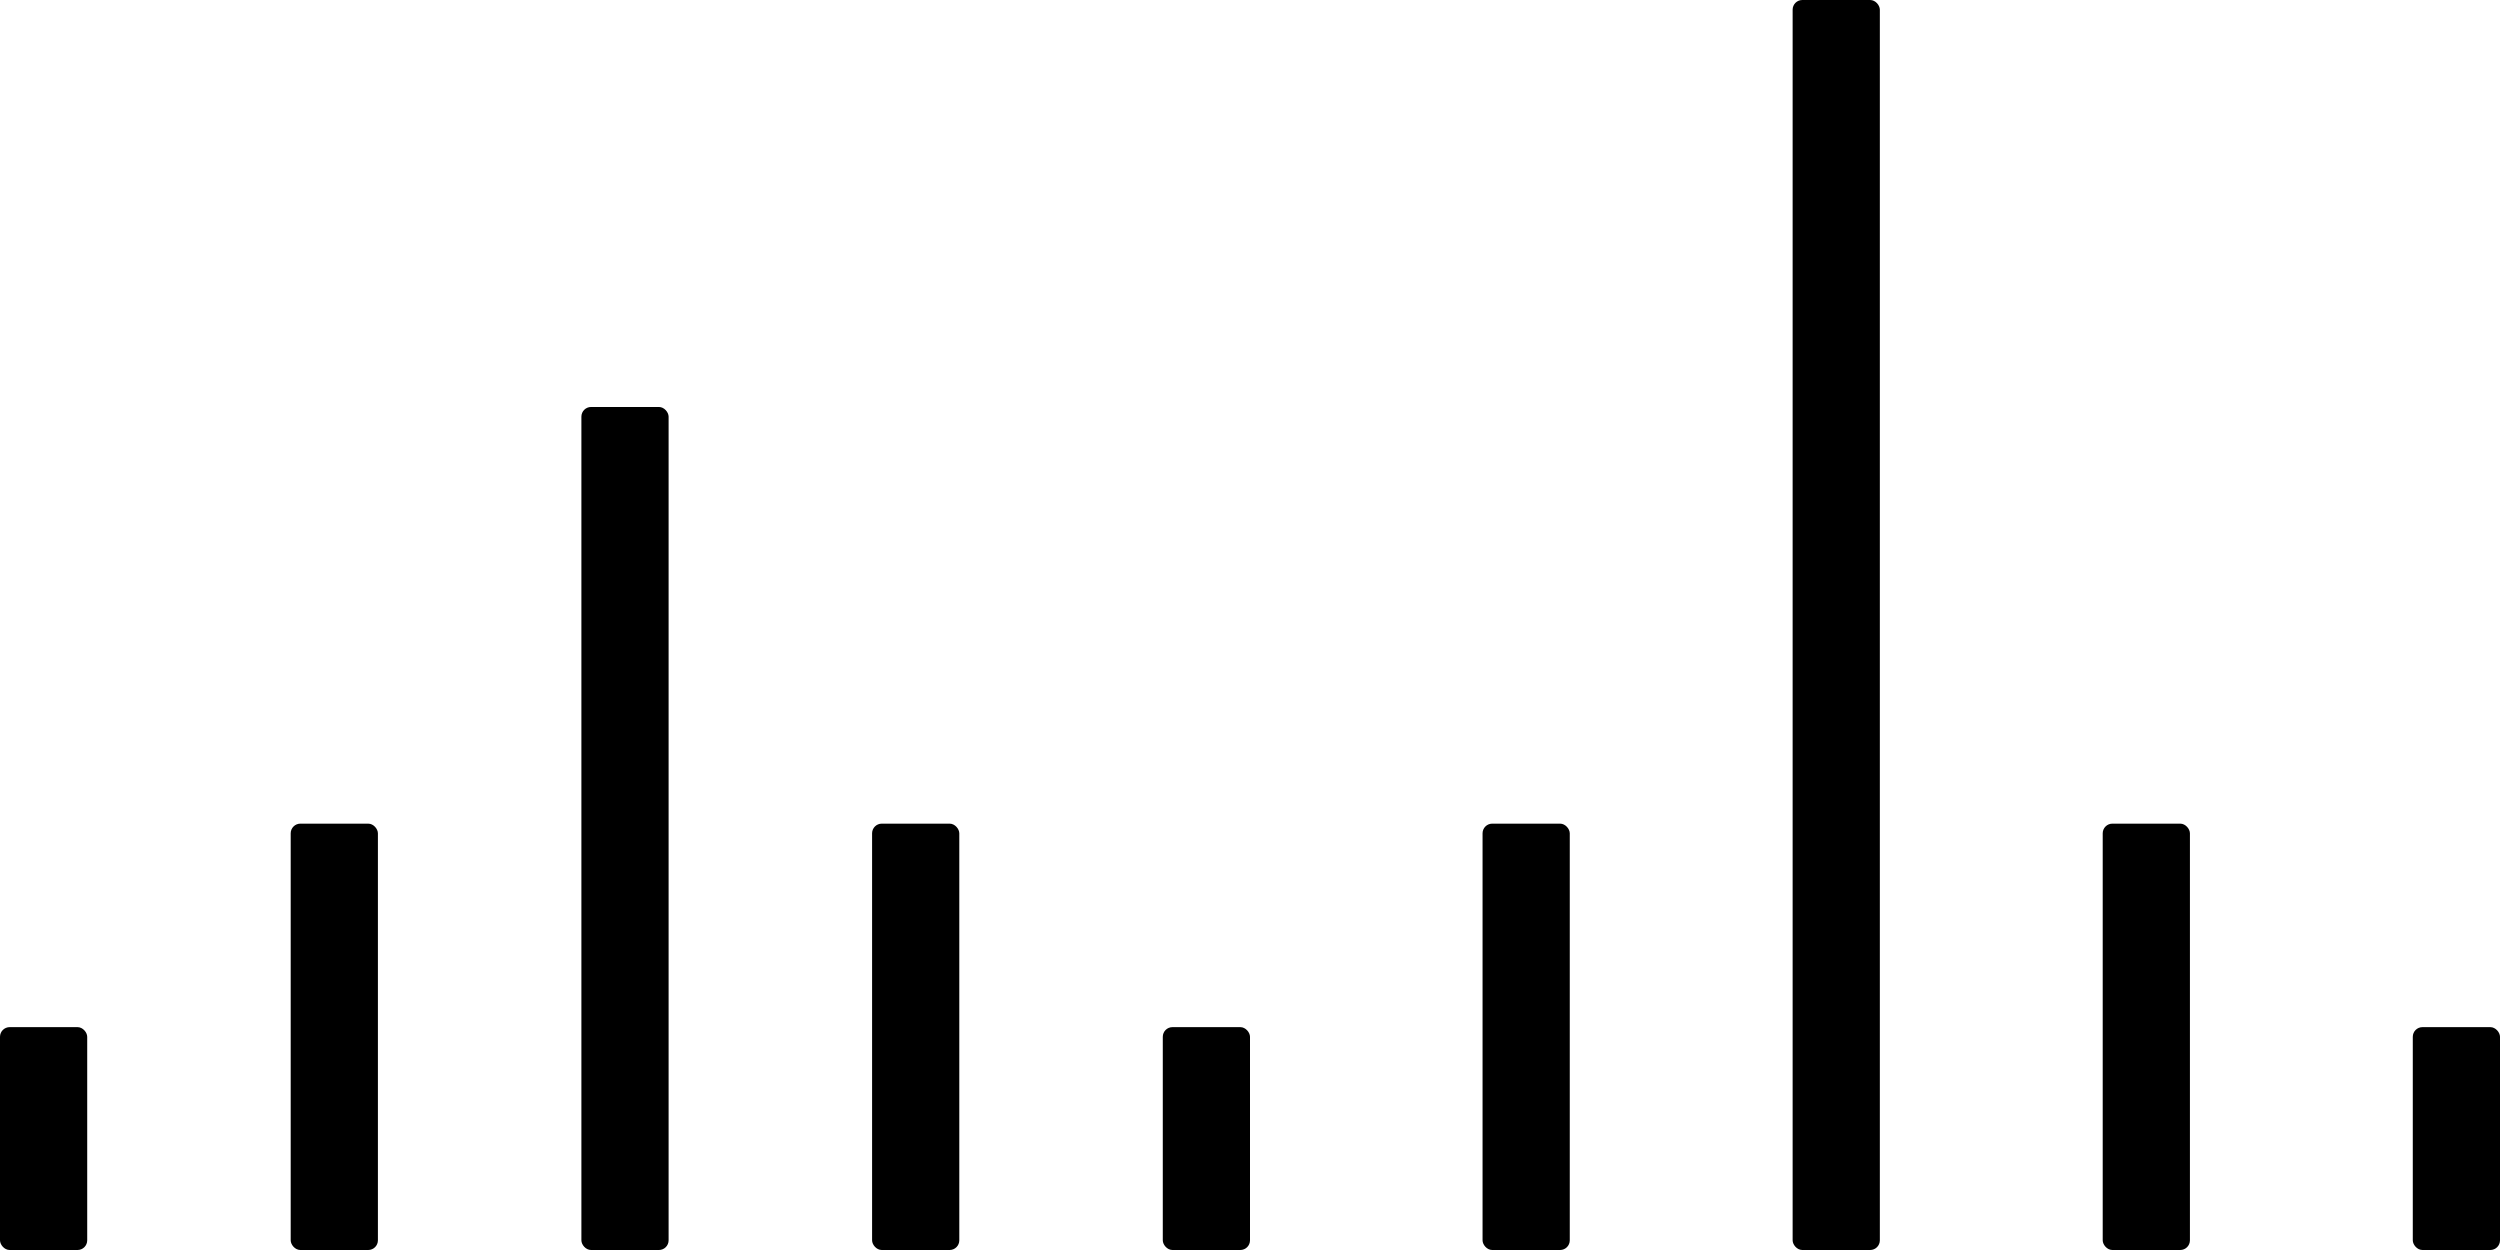
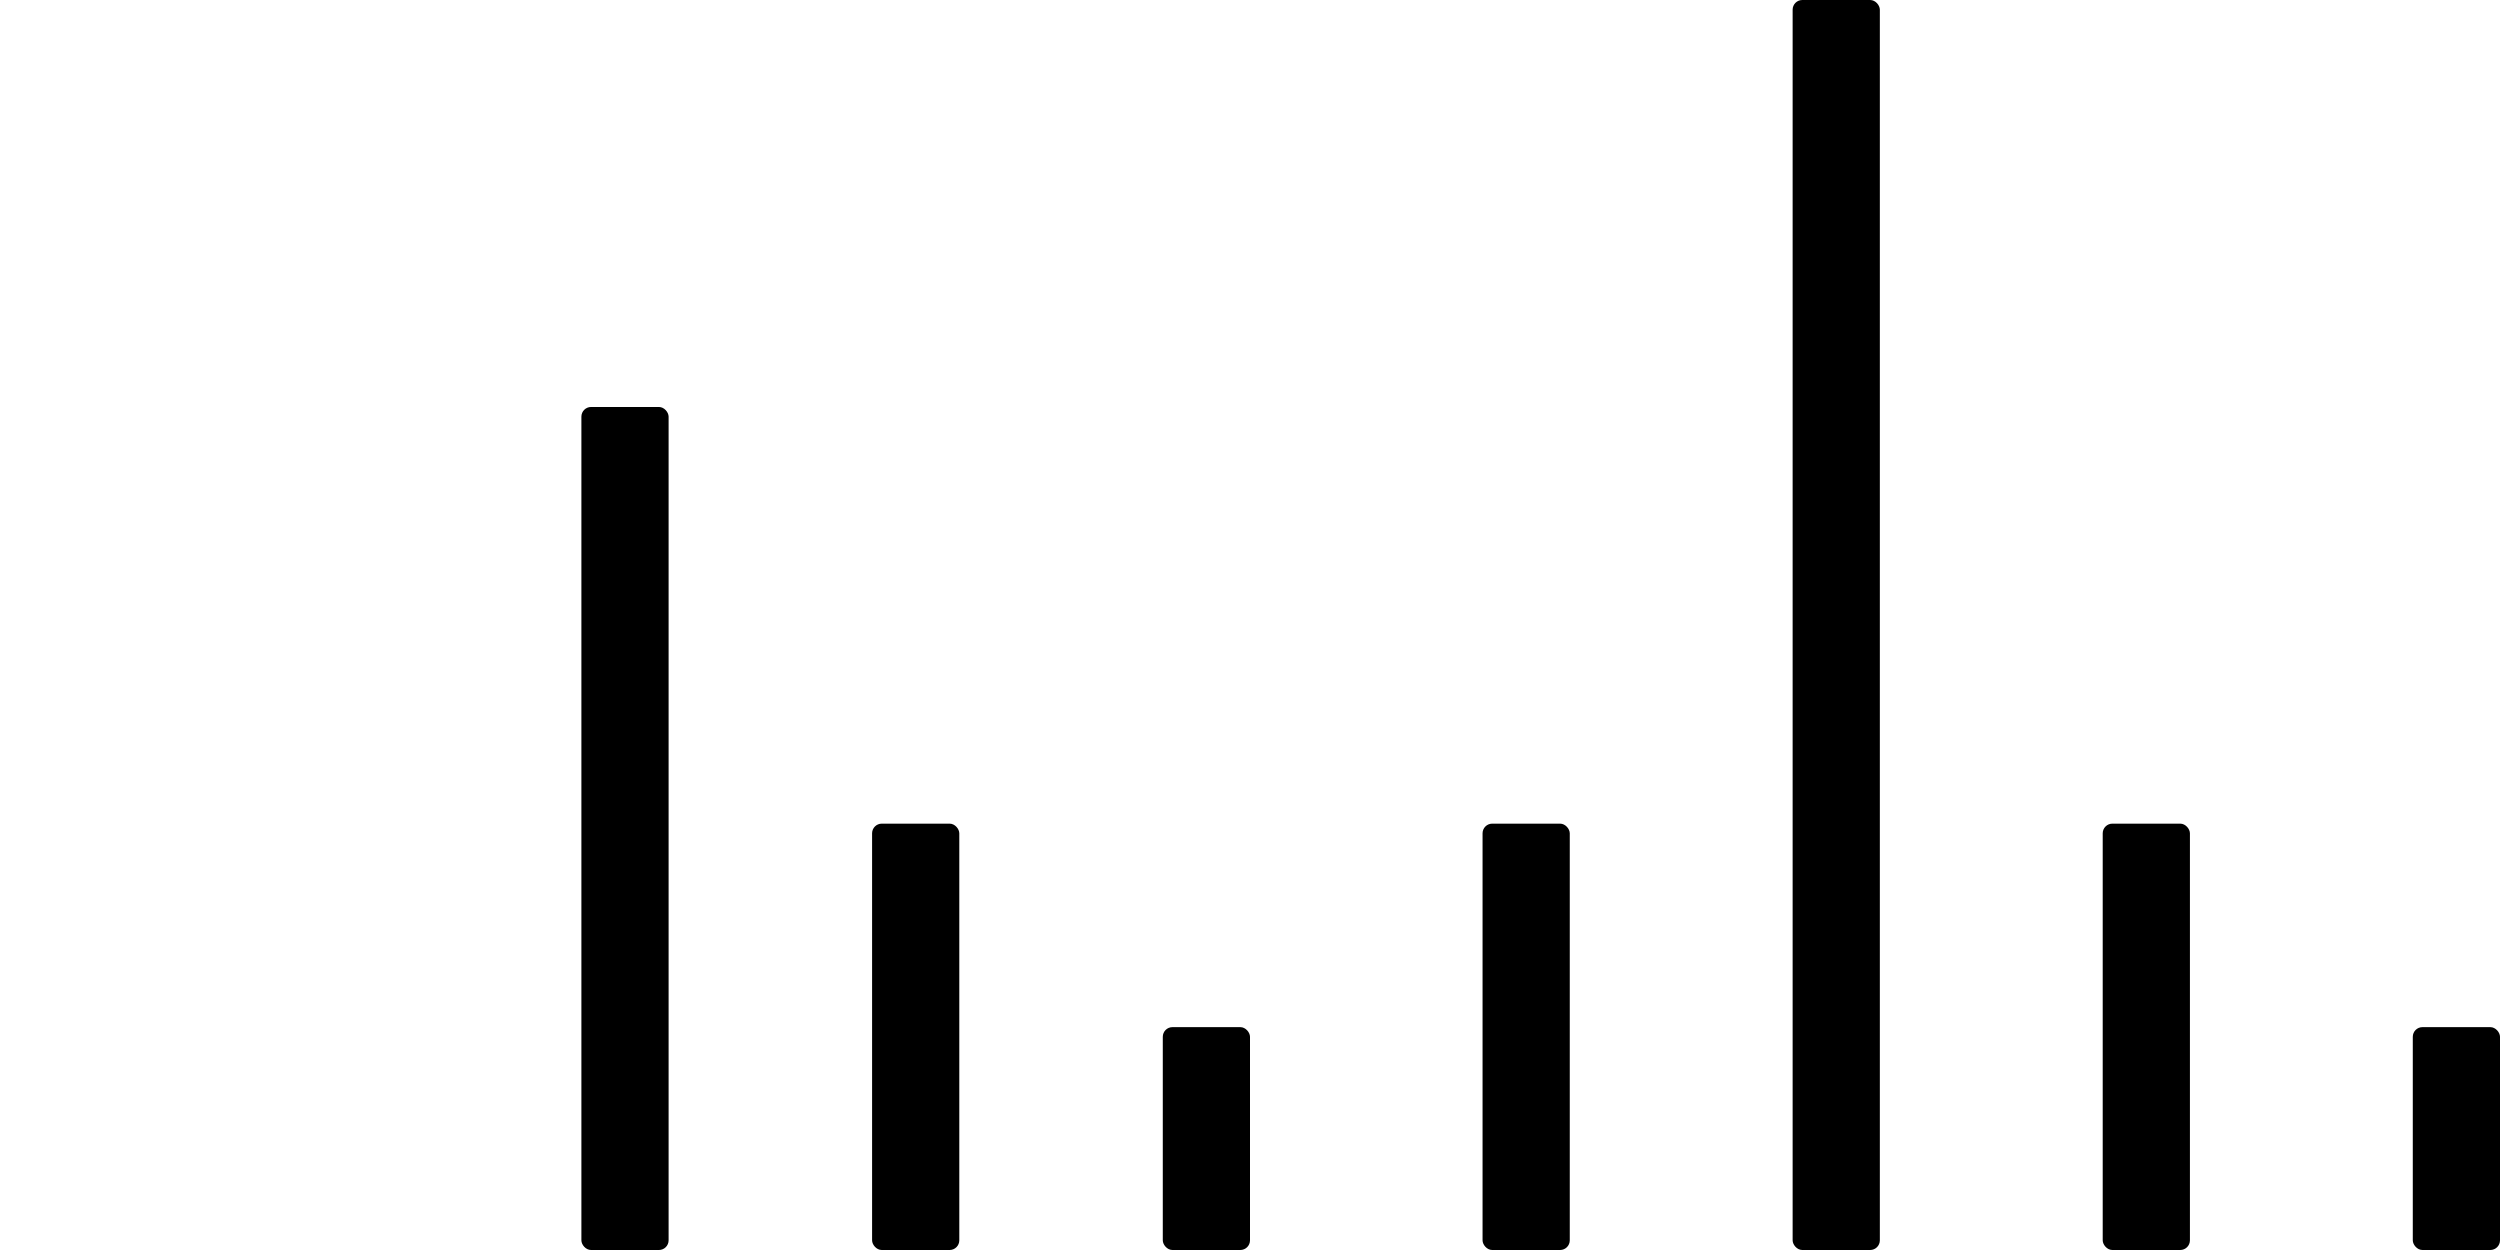
<svg xmlns="http://www.w3.org/2000/svg" width="258" height="129" viewBox="0 0 258 129" fill="none">
  <rect x="60" y="42" width="9" height="87" rx="1" fill="black" />
-   <rect x="30" y="85" width="9" height="44" rx="1" fill="black" />
-   <rect y="106" width="9" height="23" rx="1" fill="black" />
  <rect x="90" y="85" width="9" height="44" rx="1" fill="black" />
  <rect x="120" y="106" width="9" height="23" rx="1" fill="black" />
  <rect x="153" y="85" width="9" height="44" rx="1" fill="black" />
  <rect x="185" width="9" height="129" rx="1" fill="black" />
  <rect x="217" y="85" width="9" height="44" rx="1" fill="black" />
  <rect x="249" y="106" width="9" height="23" rx="1" fill="black" />
</svg>